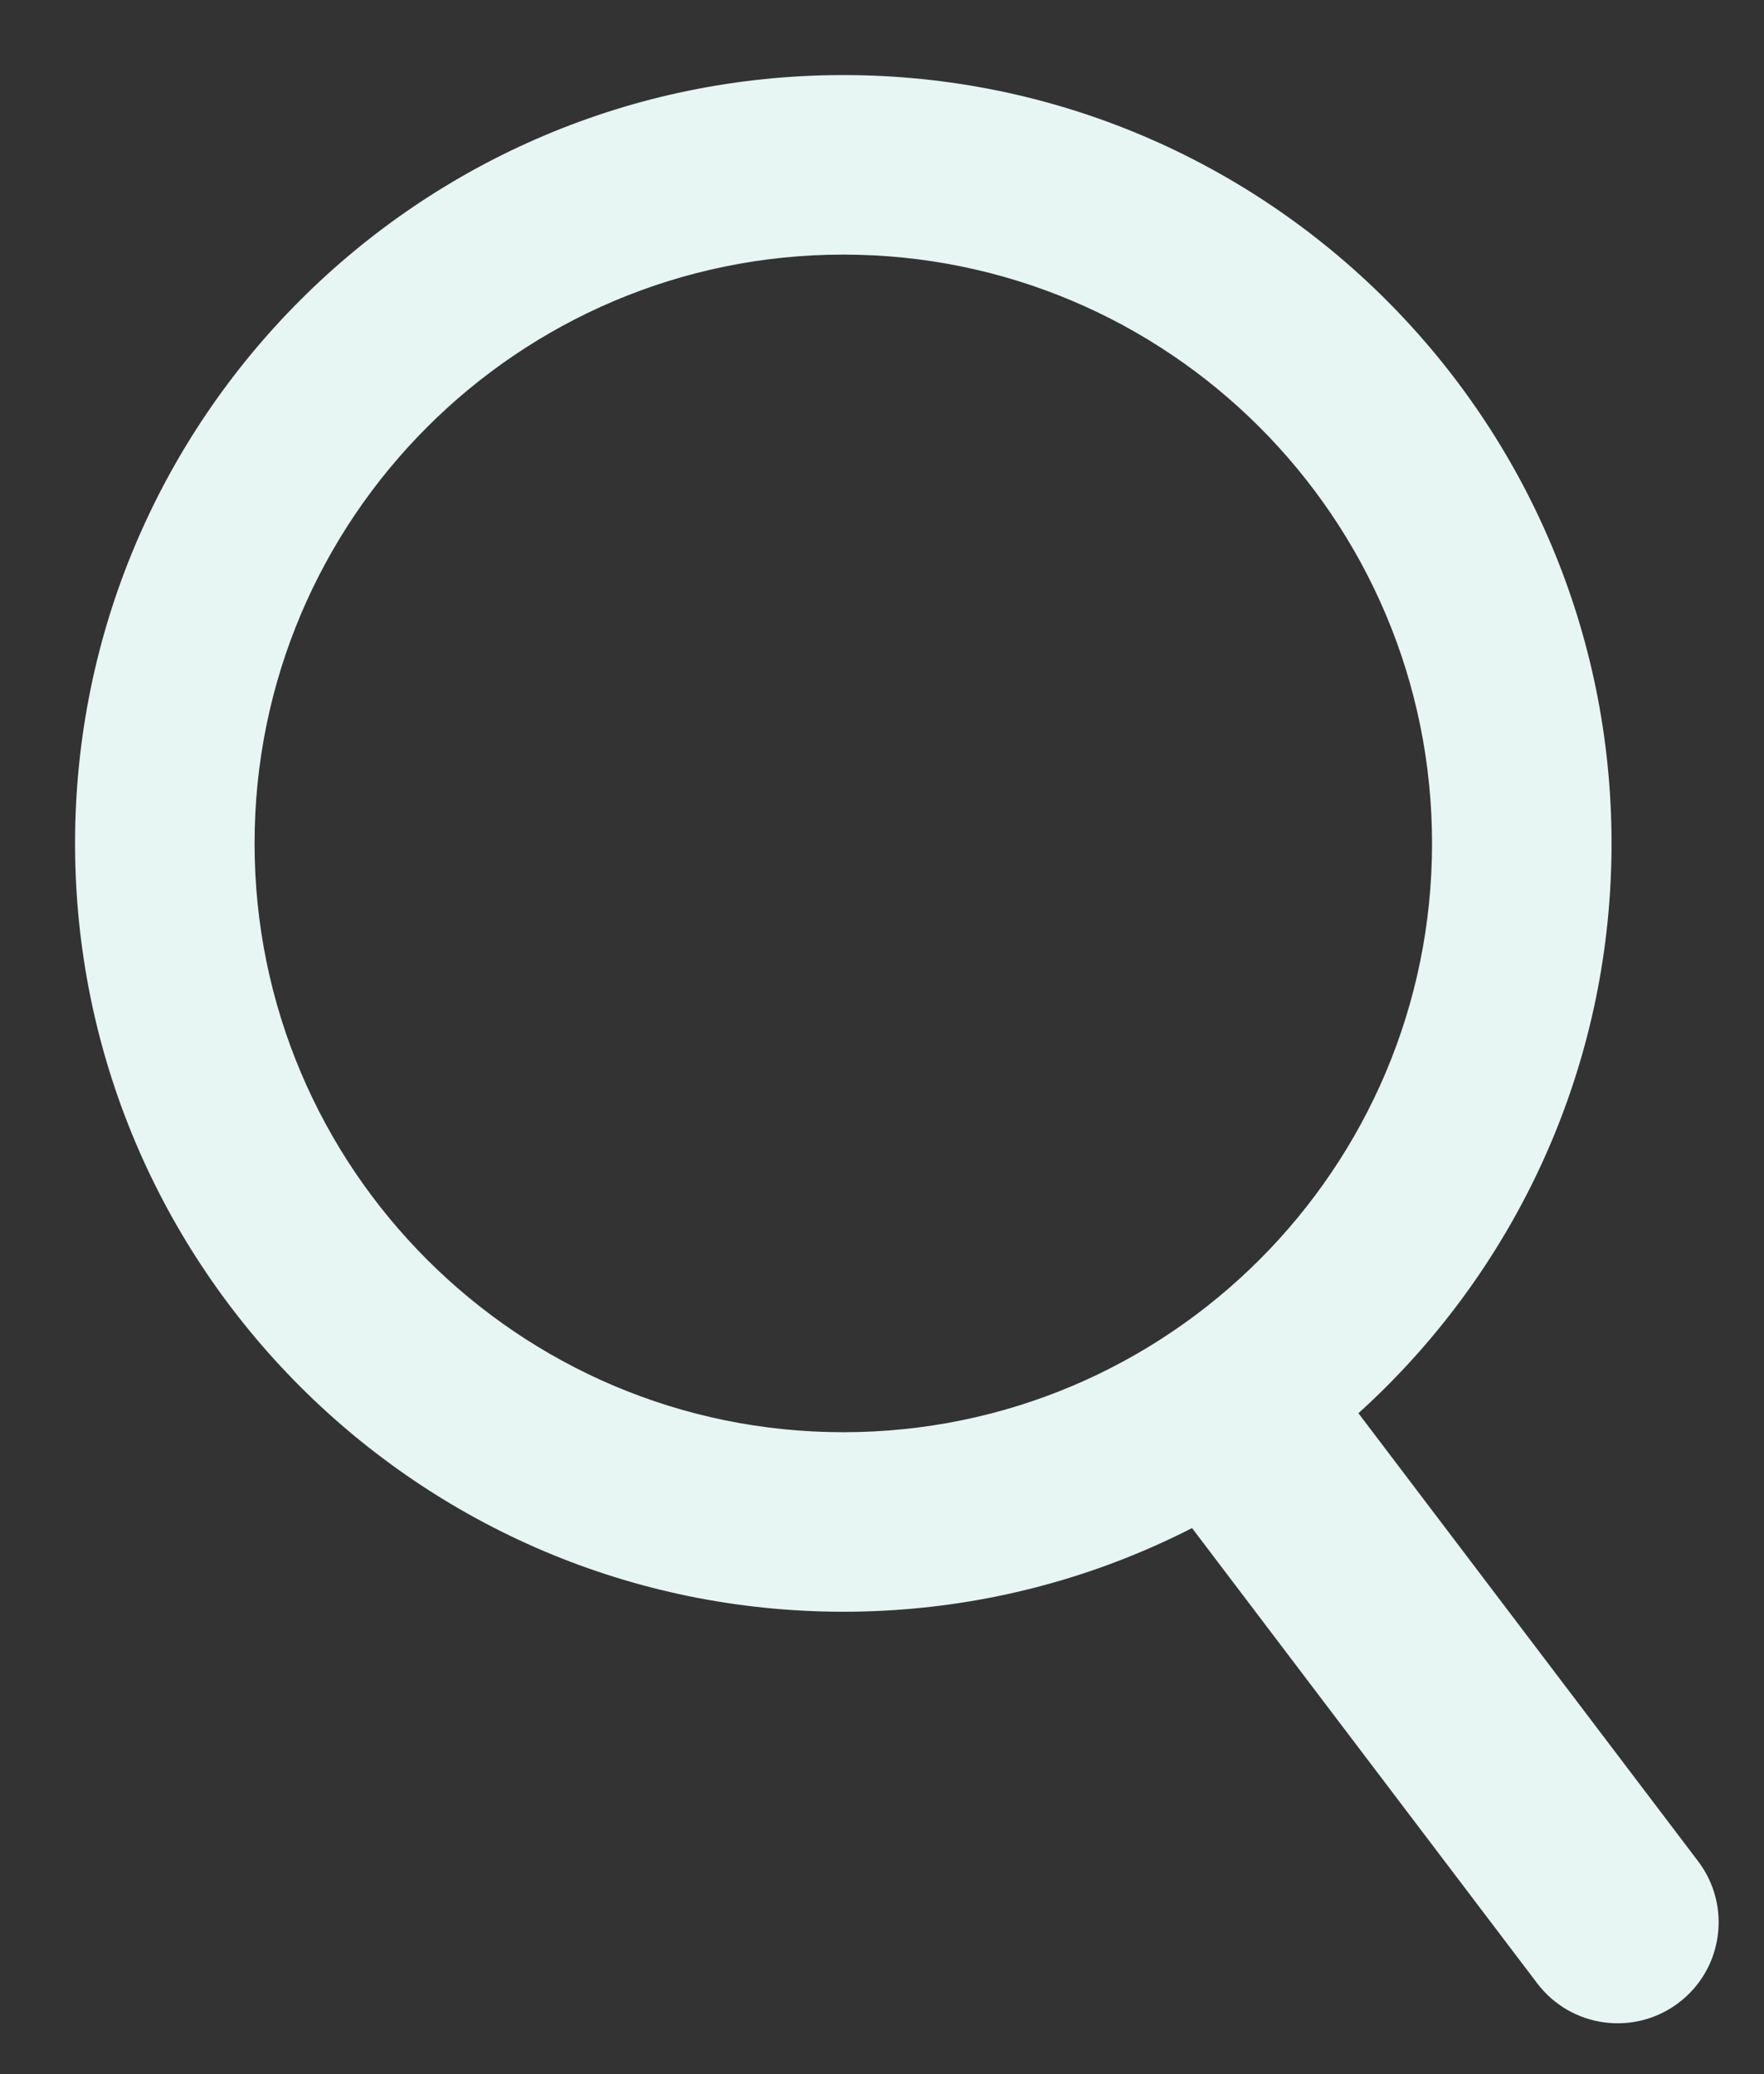
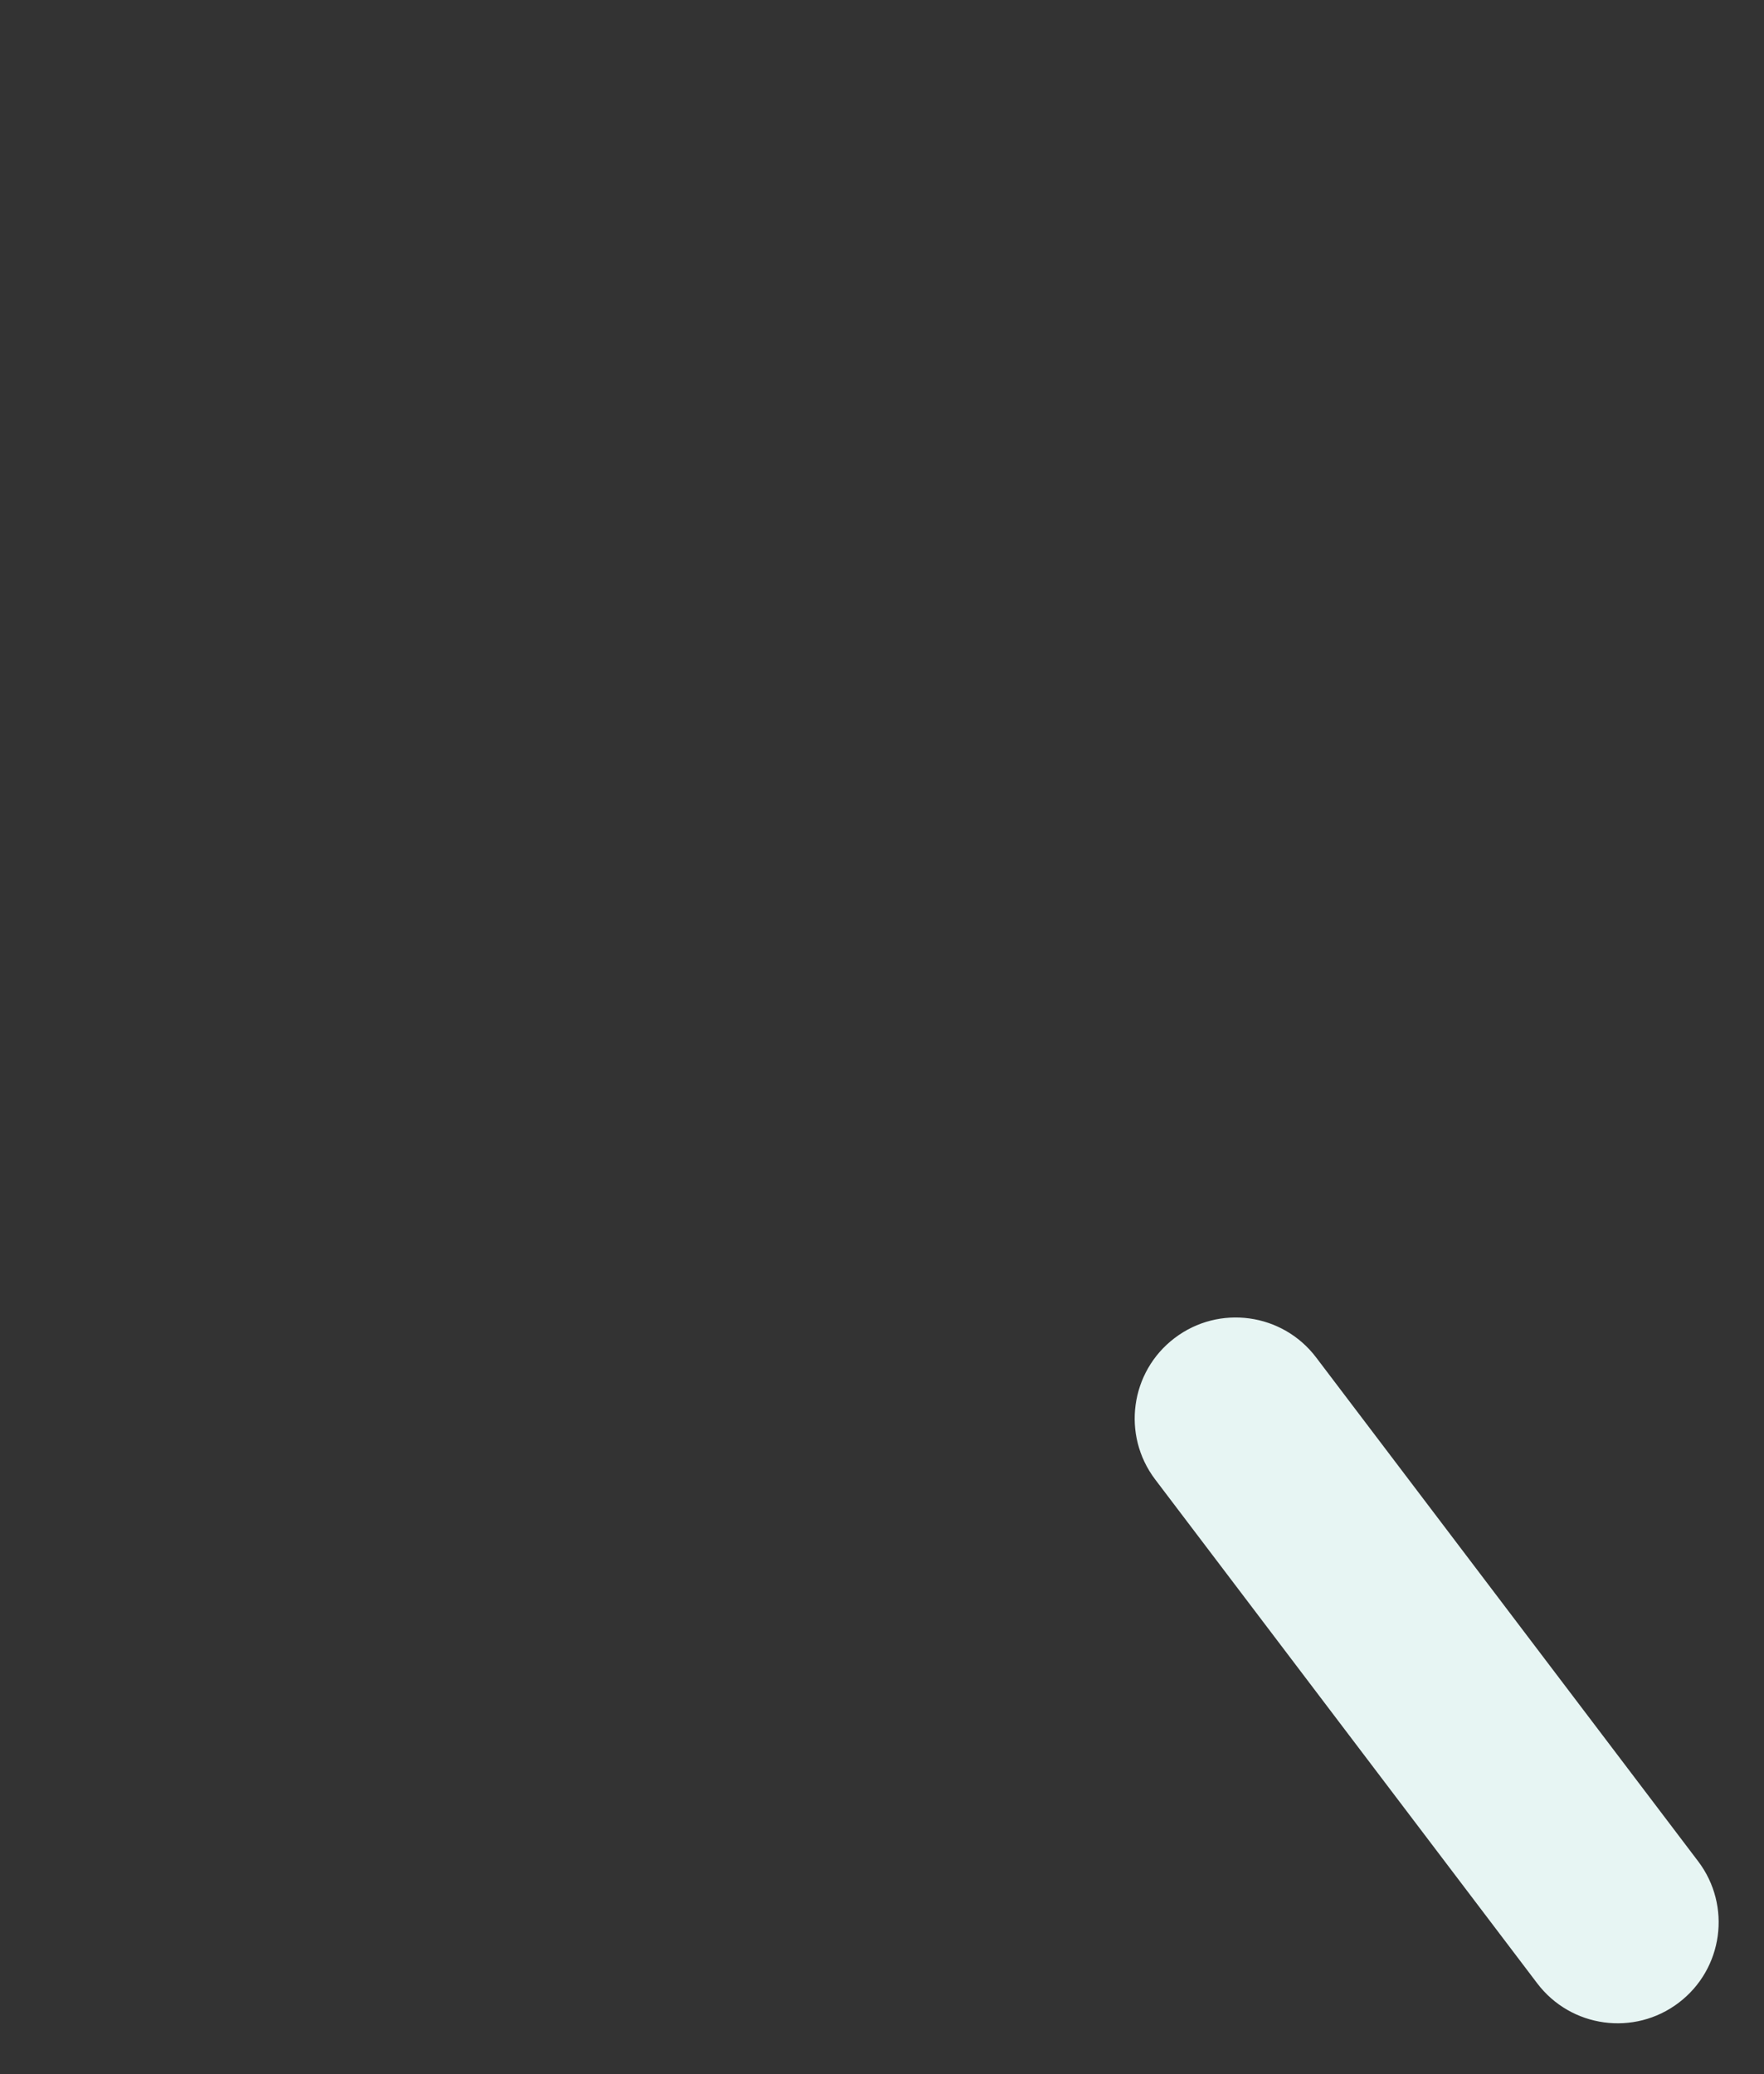
<svg xmlns="http://www.w3.org/2000/svg" width="100%" height="100%" viewBox="0 0 165 194" version="1.1" xml:space="preserve" style="fill-rule:evenodd;clip-rule:evenodd;stroke-linejoin:round;stroke-miterlimit:2;">
  <rect x="0" y="0" width="165" height="194" fill="#333333" stroke="none" />
  <g>
    <path d="M123.108,126.958c-3.151,-4.156 -9.075,-4.97 -13.231,-1.819c-0.001,0.001 -0.002,0.002 -0.003,0.002c-4.156,3.152 -4.97,9.075 -1.819,13.231c9.068,11.958 26.664,35.164 35.732,47.122c3.151,4.156 9.075,4.97 13.231,1.819c0.001,-0.001 0.001,-0.001 0.002,-0.002c4.156,-3.151 4.971,-9.075 1.819,-13.231c-9.067,-11.958 -26.664,-35.164 -35.731,-47.122Z" style="fill:#e7f5f3;" />
-     <path d="M78.881,7.021c39.66,-0 71.859,32.199 71.859,71.86c0,39.66 -32.199,71.859 -71.859,71.859c-39.661,0 -71.86,-32.199 -71.86,-71.859c-0,-39.661 32.199,-71.86 71.86,-71.86Zm-0,16.791c-30.393,0 -55.069,24.676 -55.069,55.069c0,30.393 24.676,55.068 55.069,55.068c30.393,-0 55.068,-24.675 55.068,-55.068c-0,-30.393 -24.675,-55.069 -55.068,-55.069Z" style="fill:#e7f5f3;" />
  </g>
</svg>